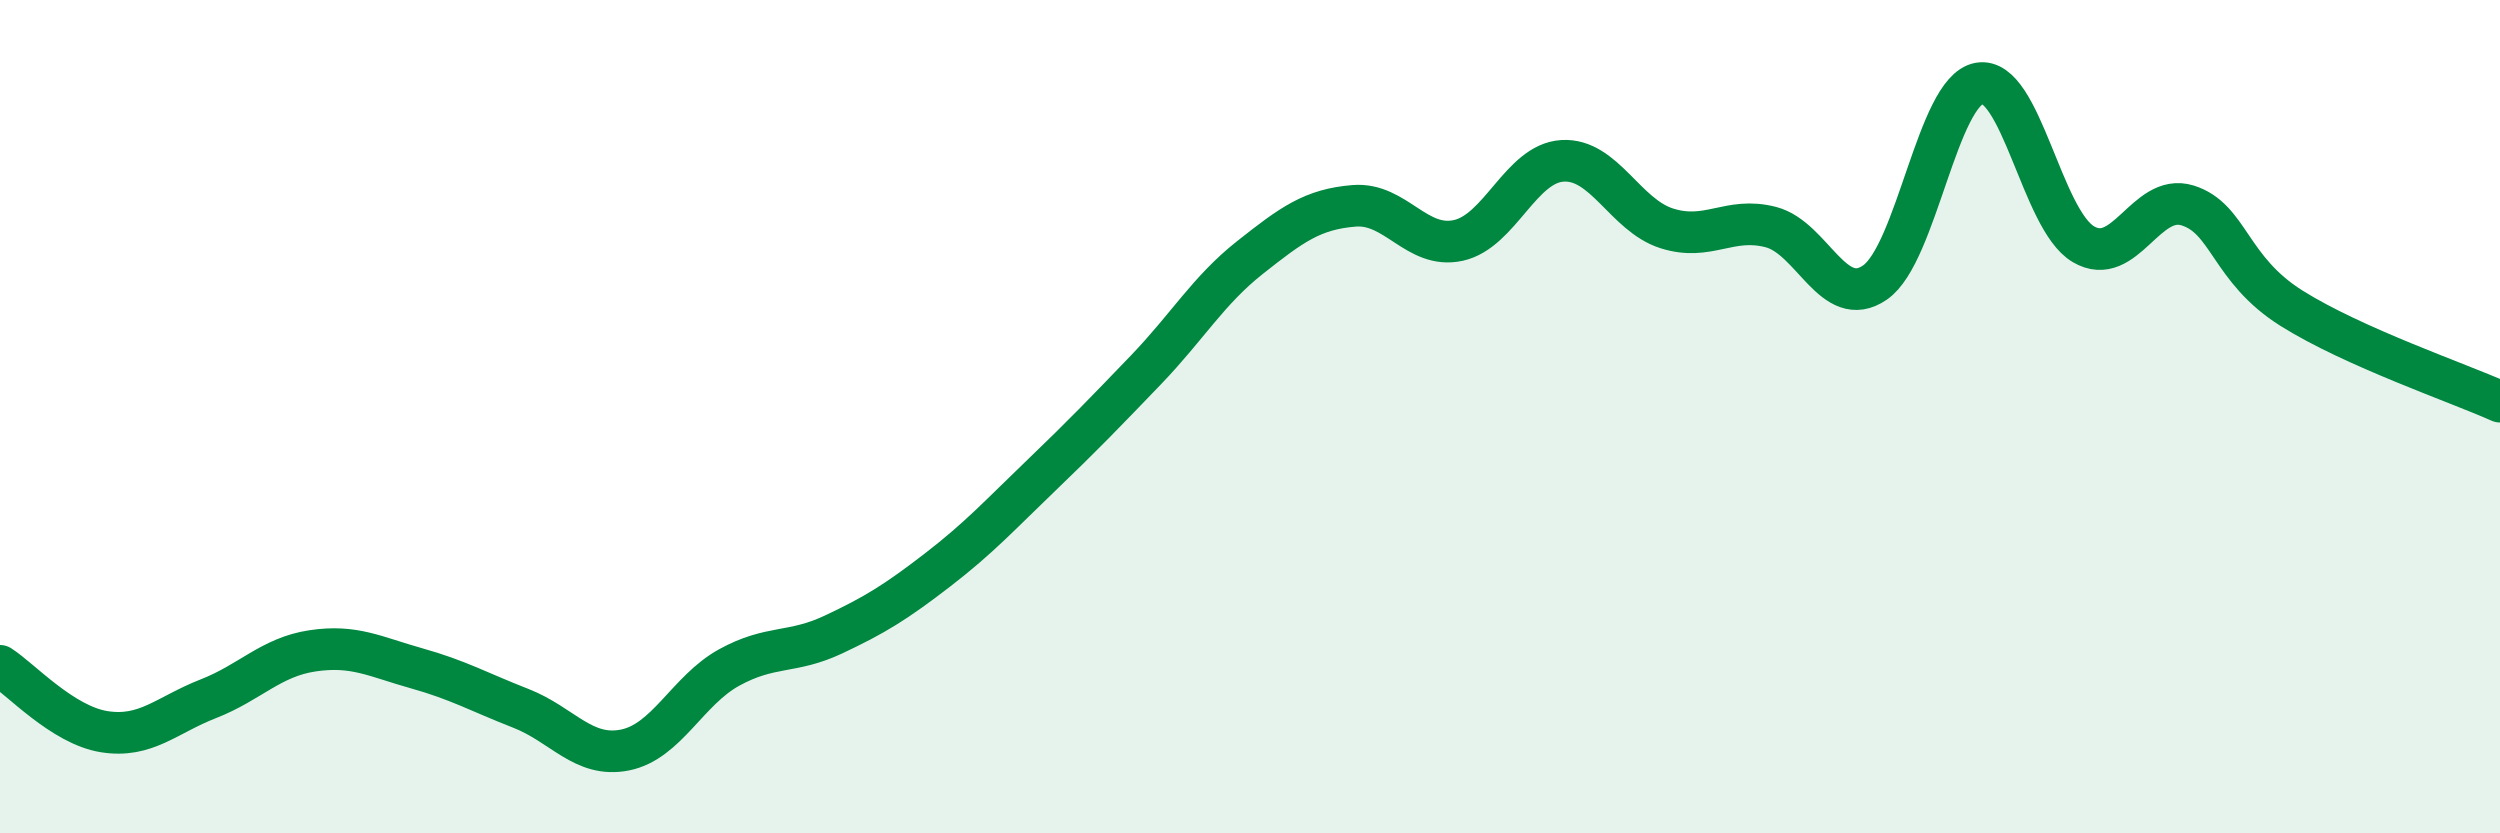
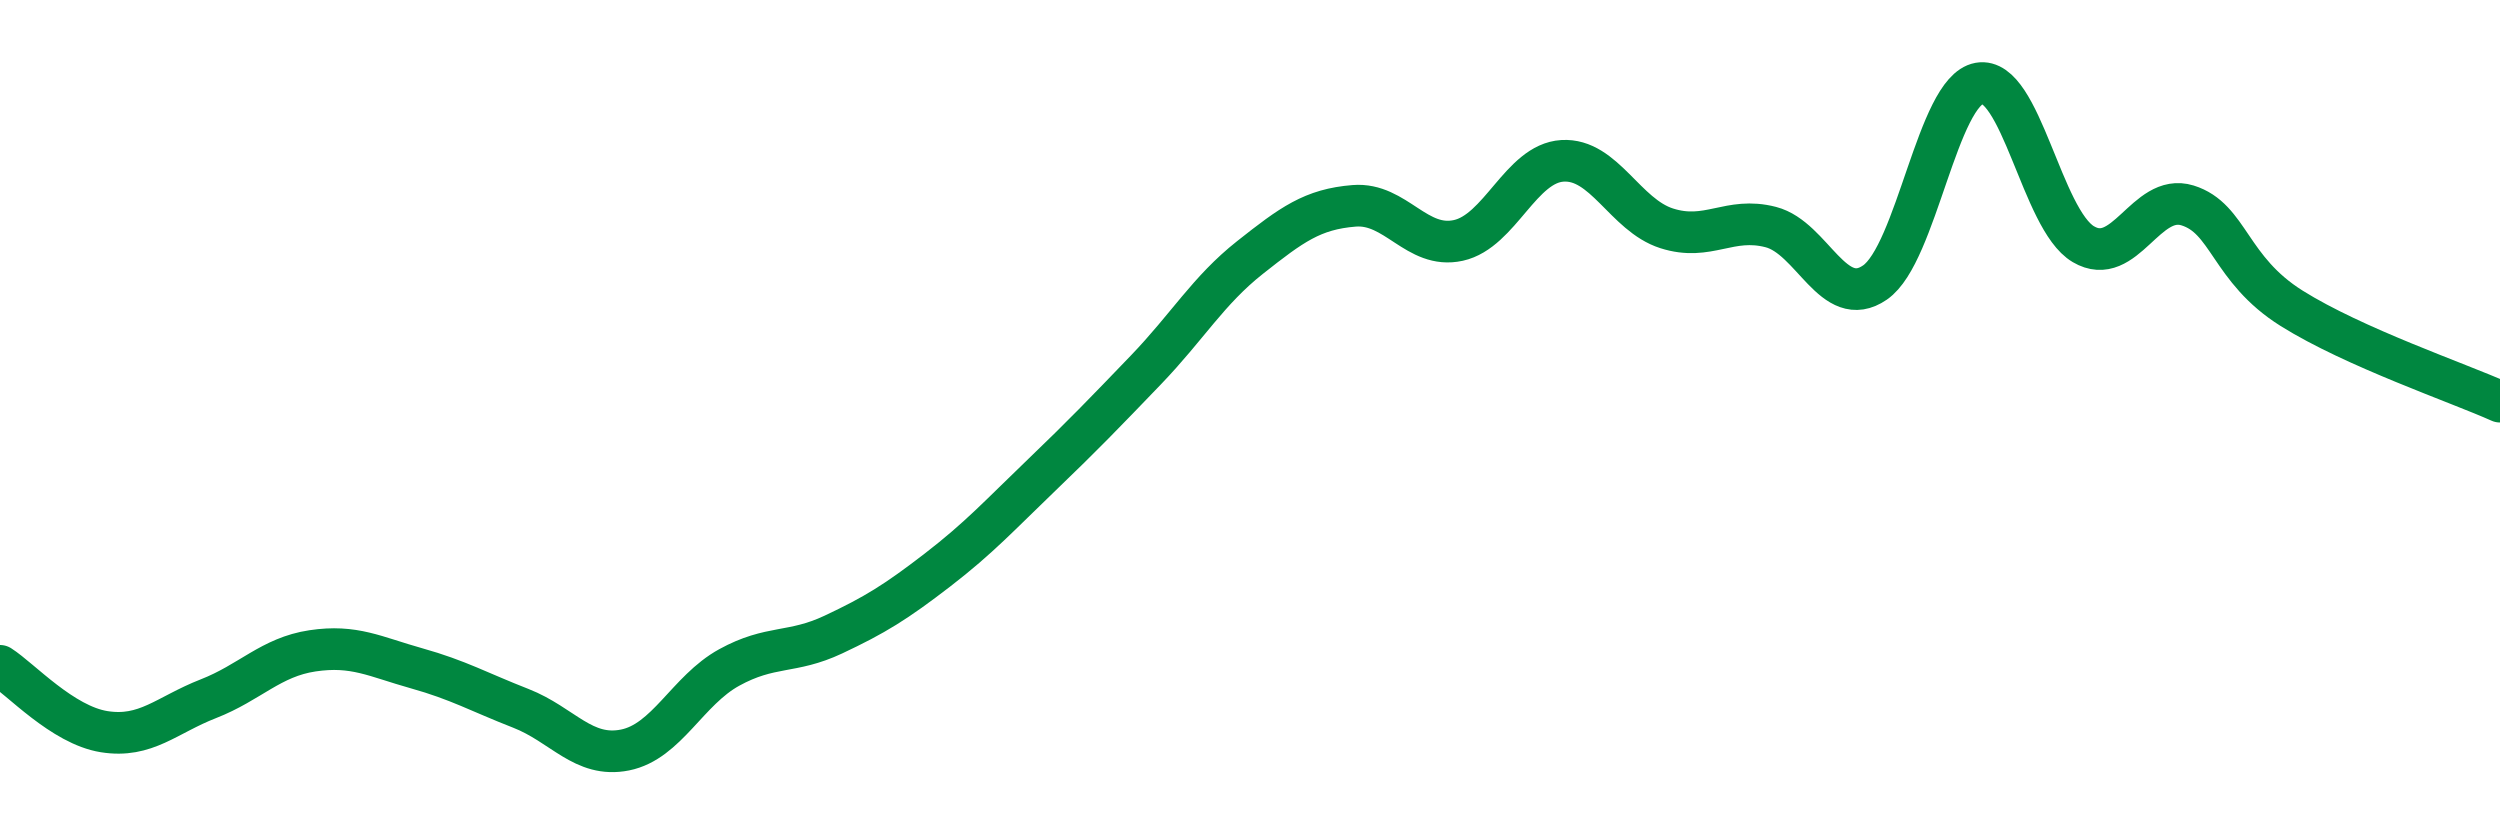
<svg xmlns="http://www.w3.org/2000/svg" width="60" height="20" viewBox="0 0 60 20">
-   <path d="M 0,15.98 C 0.5,16.3 1.5,17.4 2.5,17.56 C 3.5,17.72 4,17.16 5,16.77 C 6,16.38 6.5,15.77 7.5,15.62 C 8.5,15.47 9,15.76 10,16.04 C 11,16.32 11.5,16.61 12.5,17 C 13.5,17.39 14,18.2 15,18 C 16,17.8 16.5,16.57 17.5,16.02 C 18.5,15.47 19,15.7 20,15.23 C 21,14.76 21.5,14.45 22.5,13.68 C 23.5,12.91 24,12.36 25,11.4 C 26,10.44 26.5,9.92 27.5,8.88 C 28.5,7.84 29,6.97 30,6.18 C 31,5.39 31.5,5.02 32.5,4.94 C 33.5,4.86 34,5.99 35,5.77 C 36,5.55 36.5,3.92 37.5,3.86 C 38.5,3.8 39,5.16 40,5.48 C 41,5.8 41.5,5.19 42.5,5.45 C 43.5,5.71 44,7.47 45,6.78 C 46,6.09 46.5,2.18 47.5,2 C 48.5,1.82 49,5.27 50,5.86 C 51,6.45 51.5,4.62 52.5,4.93 C 53.5,5.24 53.5,6.46 55,7.4 C 56.5,8.34 59,9.19 60,9.64L60 20L0 20Z" fill="#008740" opacity="0.1" stroke-linecap="round" stroke-linejoin="round" />
  <path d="M 0,15.98 C 0.5,16.3 1.5,17.4 2.5,17.56 C 3.5,17.72 4,17.16 5,16.77 C 6,16.38 6.5,15.77 7.5,15.62 C 8.5,15.47 9,15.76 10,16.04 C 11,16.32 11.5,16.61 12.5,17 C 13.5,17.39 14,18.2 15,18 C 16,17.8 16.5,16.57 17.5,16.02 C 18.5,15.47 19,15.7 20,15.23 C 21,14.76 21.5,14.45 22.5,13.68 C 23.5,12.91 24,12.36 25,11.4 C 26,10.44 26.5,9.92 27.5,8.88 C 28.5,7.84 29,6.97 30,6.18 C 31,5.39 31.5,5.02 32.5,4.94 C 33.5,4.86 34,5.99 35,5.77 C 36,5.55 36.5,3.92 37.5,3.86 C 38.5,3.8 39,5.16 40,5.48 C 41,5.8 41.5,5.19 42.5,5.45 C 43.5,5.71 44,7.47 45,6.78 C 46,6.09 46.5,2.18 47.5,2 C 48.5,1.82 49,5.27 50,5.86 C 51,6.45 51.5,4.62 52.5,4.93 C 53.5,5.24 53.5,6.46 55,7.4 C 56.5,8.34 59,9.19 60,9.64" stroke="#008740" stroke-width="1" fill="none" stroke-linecap="round" stroke-linejoin="round" />
</svg>